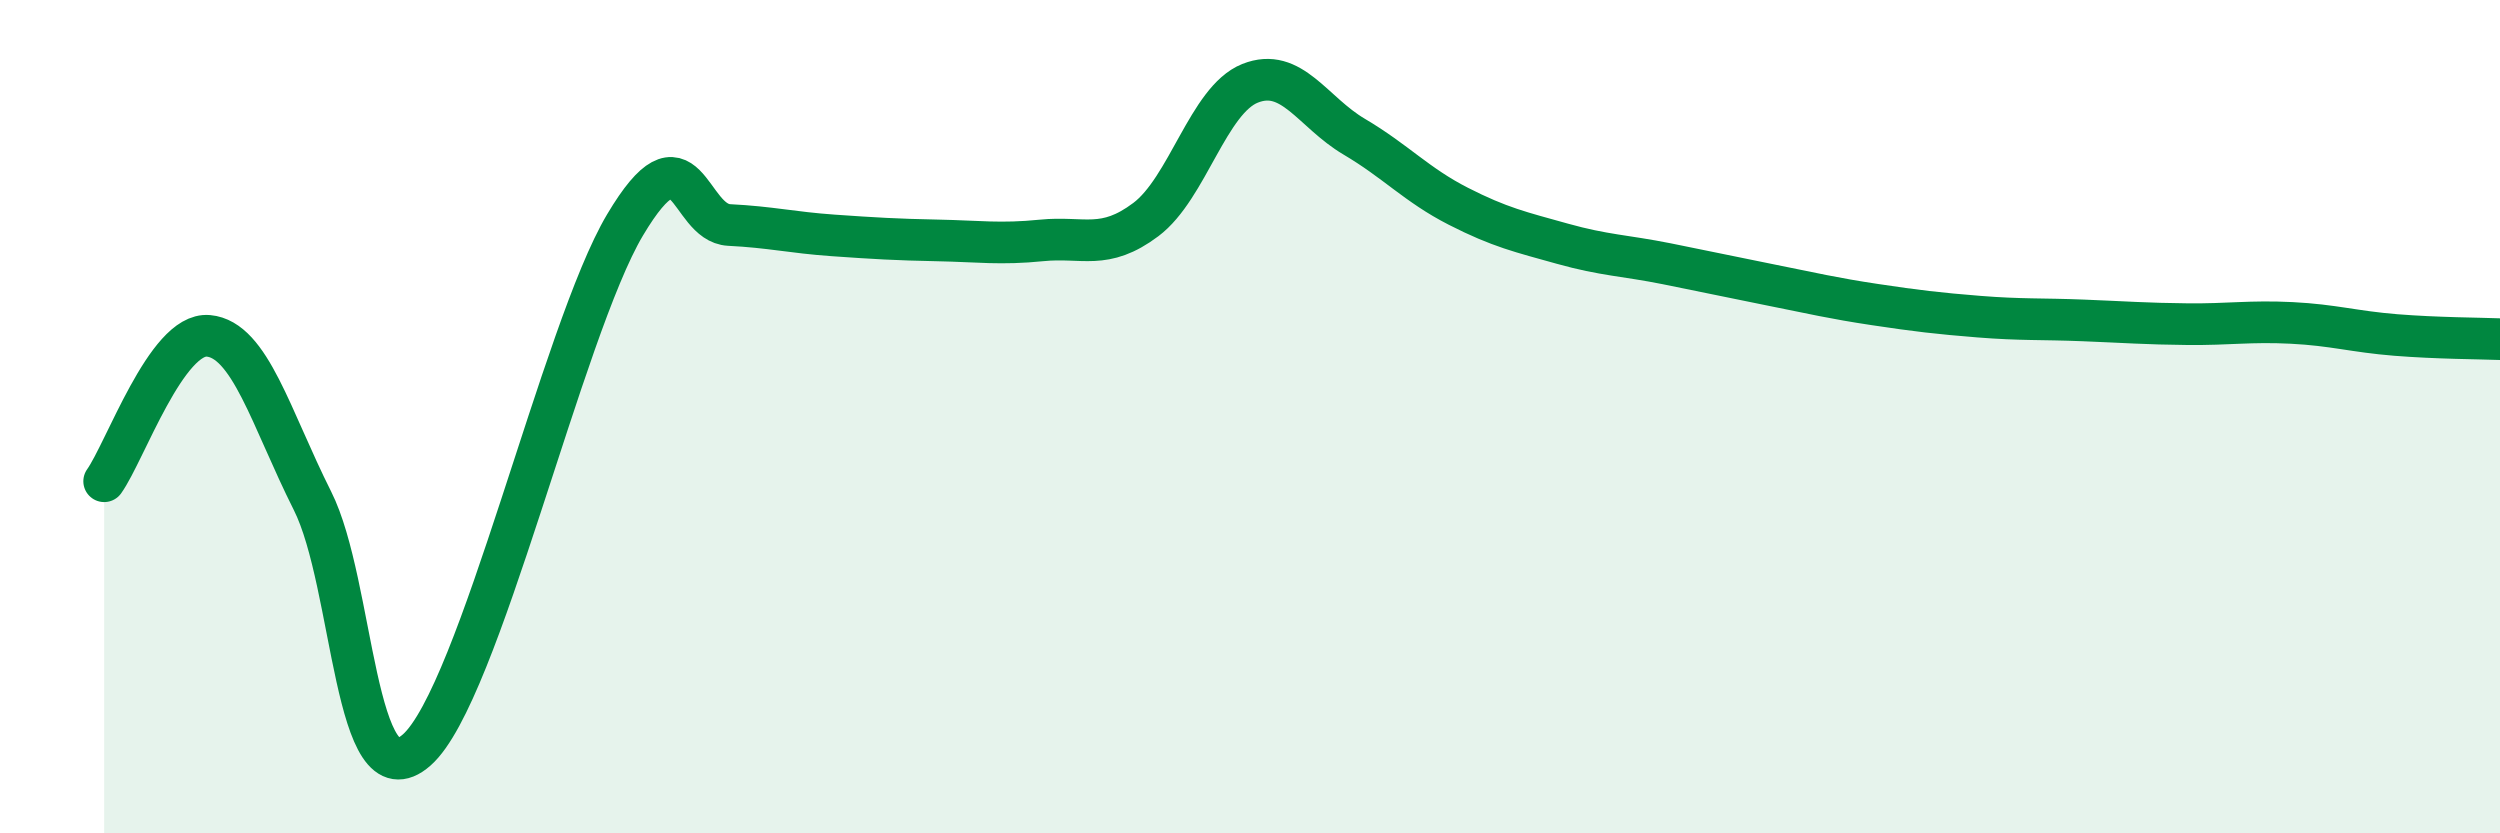
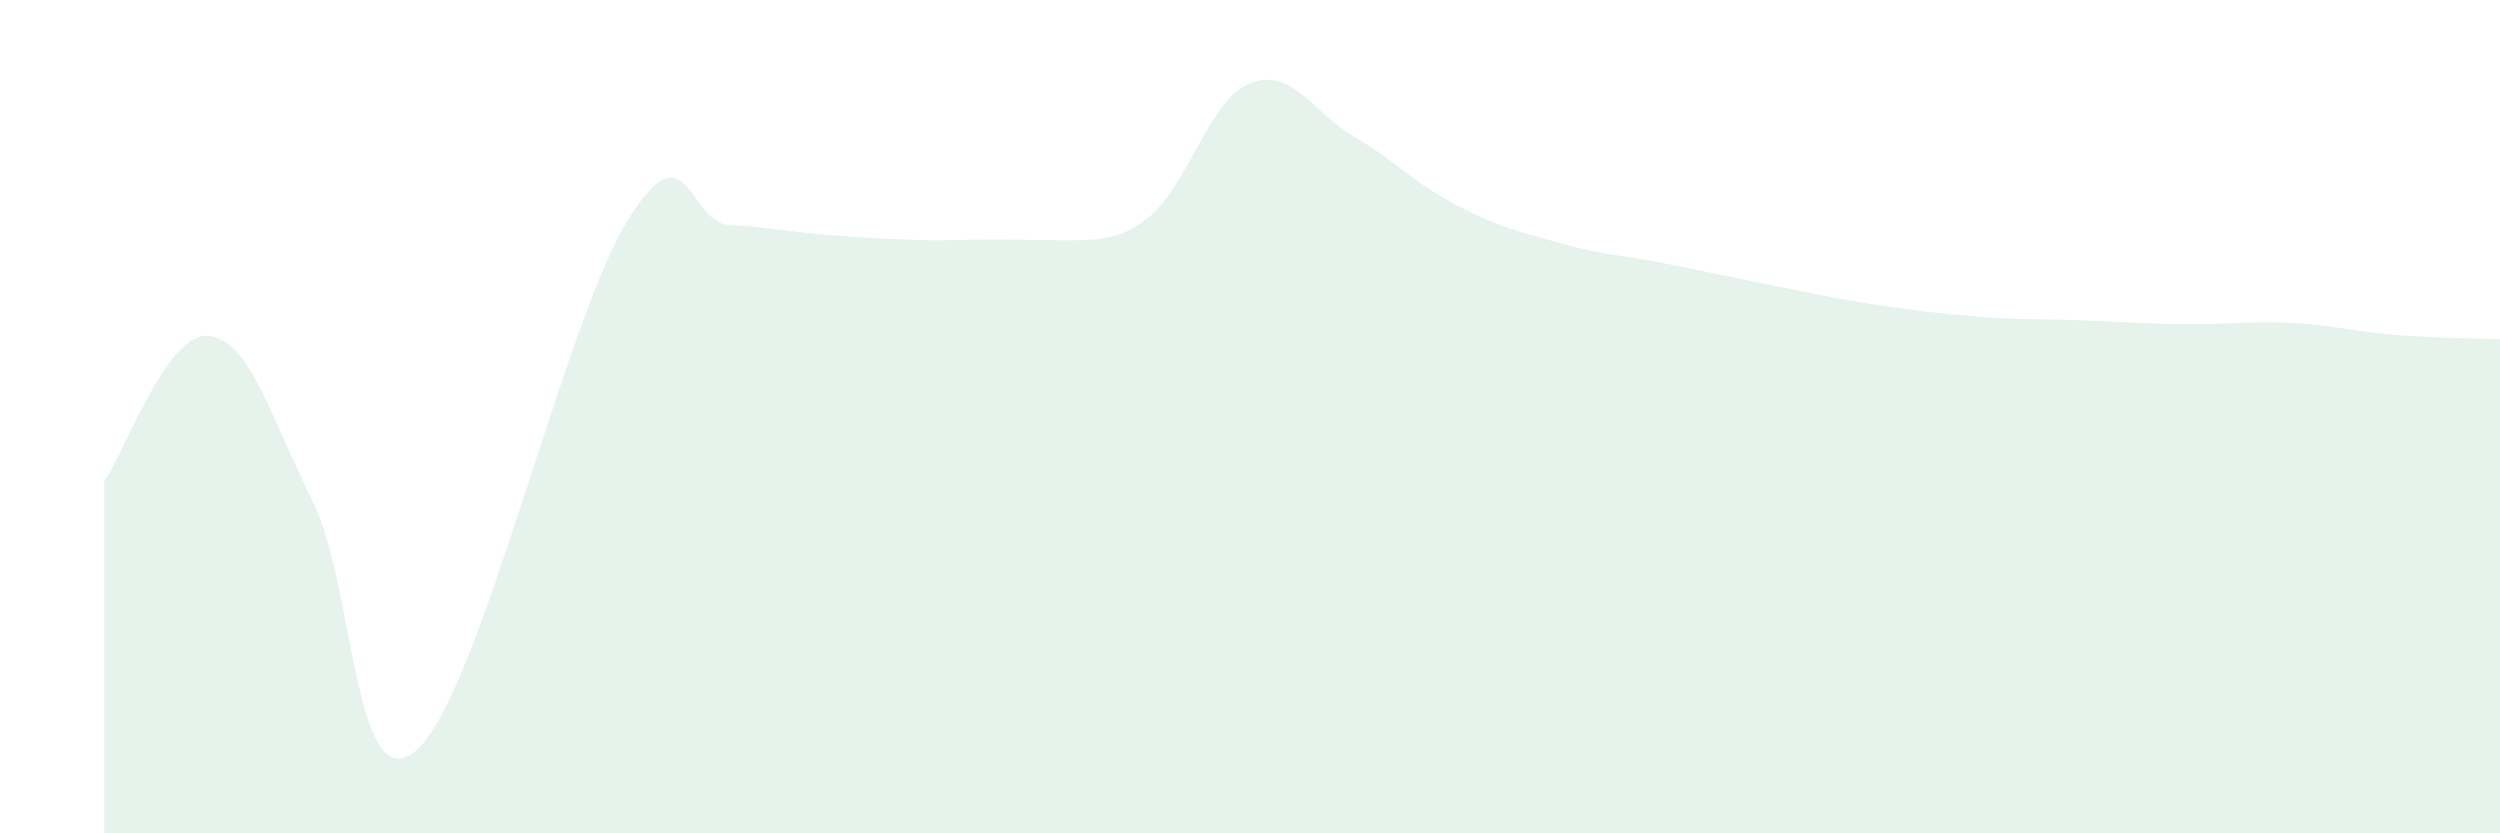
<svg xmlns="http://www.w3.org/2000/svg" width="60" height="20" viewBox="0 0 60 20">
-   <path d="M 2.5,11.55 C 3,10.85 4,7.97 5,8.06 C 6,8.15 6.5,10.03 7.5,12.02 C 8.5,14.01 8.5,19.32 10,18 C 11.5,16.68 13.5,7.92 15,5.4 C 16.5,2.88 16.5,5.35 17.5,5.4 C 18.5,5.45 19,5.58 20,5.65 C 21,5.72 21.5,5.75 22.5,5.77 C 23.5,5.79 24,5.87 25,5.77 C 26,5.67 26.5,6.02 27.5,5.27 C 28.5,4.52 29,2.4 30,2 C 31,1.6 31.5,2.69 32.5,3.28 C 33.5,3.87 34,4.44 35,4.95 C 36,5.46 36.5,5.57 37.5,5.85 C 38.5,6.13 39,6.13 40,6.33 C 41,6.53 41.5,6.64 42.5,6.84 C 43.5,7.04 44,7.16 45,7.31 C 46,7.46 46.5,7.52 47.5,7.6 C 48.5,7.68 49,7.65 50,7.69 C 51,7.73 51.5,7.77 52.5,7.78 C 53.5,7.79 54,7.7 55,7.75 C 56,7.8 56.5,7.96 57.5,8.04 C 58.5,8.12 59.5,8.12 60,8.14L60 20L2.5 20Z" fill="#008740" opacity="0.1" stroke-linecap="round" stroke-linejoin="round" />
-   <path d="M 2.5,11.55 C 3,10.85 4,7.97 5,8.06 C 6,8.15 6.5,10.03 7.5,12.02 C 8.5,14.01 8.5,19.32 10,18 C 11.5,16.68 13.5,7.92 15,5.4 C 16.5,2.88 16.5,5.35 17.5,5.4 C 18.5,5.45 19,5.58 20,5.65 C 21,5.72 21.5,5.75 22.5,5.77 C 23.5,5.79 24,5.87 25,5.77 C 26,5.67 26.5,6.02 27.5,5.27 C 28.5,4.52 29,2.4 30,2 C 31,1.6 31.5,2.69 32.5,3.28 C 33.5,3.87 34,4.44 35,4.95 C 36,5.46 36.5,5.57 37.5,5.85 C 38.5,6.13 39,6.13 40,6.33 C 41,6.53 41.5,6.64 42.5,6.84 C 43.5,7.04 44,7.16 45,7.31 C 46,7.46 46.5,7.52 47.5,7.6 C 48.5,7.68 49,7.65 50,7.69 C 51,7.73 51.5,7.77 52.5,7.78 C 53.5,7.79 54,7.7 55,7.75 C 56,7.8 56.5,7.96 57.5,8.04 C 58.5,8.12 59.5,8.12 60,8.14" stroke="#008740" stroke-width="1" fill="none" stroke-linecap="round" stroke-linejoin="round" />
+   <path d="M 2.5,11.55 C 3,10.85 4,7.97 5,8.06 C 6,8.15 6.5,10.03 7.5,12.02 C 8.5,14.01 8.5,19.32 10,18 C 11.5,16.68 13.5,7.92 15,5.4 C 16.5,2.88 16.5,5.35 17.5,5.4 C 18.5,5.45 19,5.58 20,5.65 C 21,5.72 21.5,5.75 22.5,5.77 C 26,5.67 26.5,6.02 27.5,5.27 C 28.5,4.52 29,2.4 30,2 C 31,1.6 31.5,2.69 32.5,3.28 C 33.5,3.87 34,4.44 35,4.95 C 36,5.46 36.5,5.57 37.5,5.85 C 38.5,6.13 39,6.13 40,6.33 C 41,6.53 41.5,6.64 42.5,6.84 C 43.5,7.04 44,7.16 45,7.31 C 46,7.46 46.5,7.52 47.5,7.6 C 48.5,7.68 49,7.65 50,7.69 C 51,7.73 51.5,7.77 52.5,7.78 C 53.5,7.79 54,7.7 55,7.75 C 56,7.8 56.5,7.96 57.5,8.04 C 58.5,8.12 59.5,8.12 60,8.14L60 20L2.5 20Z" fill="#008740" opacity="0.1" stroke-linecap="round" stroke-linejoin="round" />
</svg>